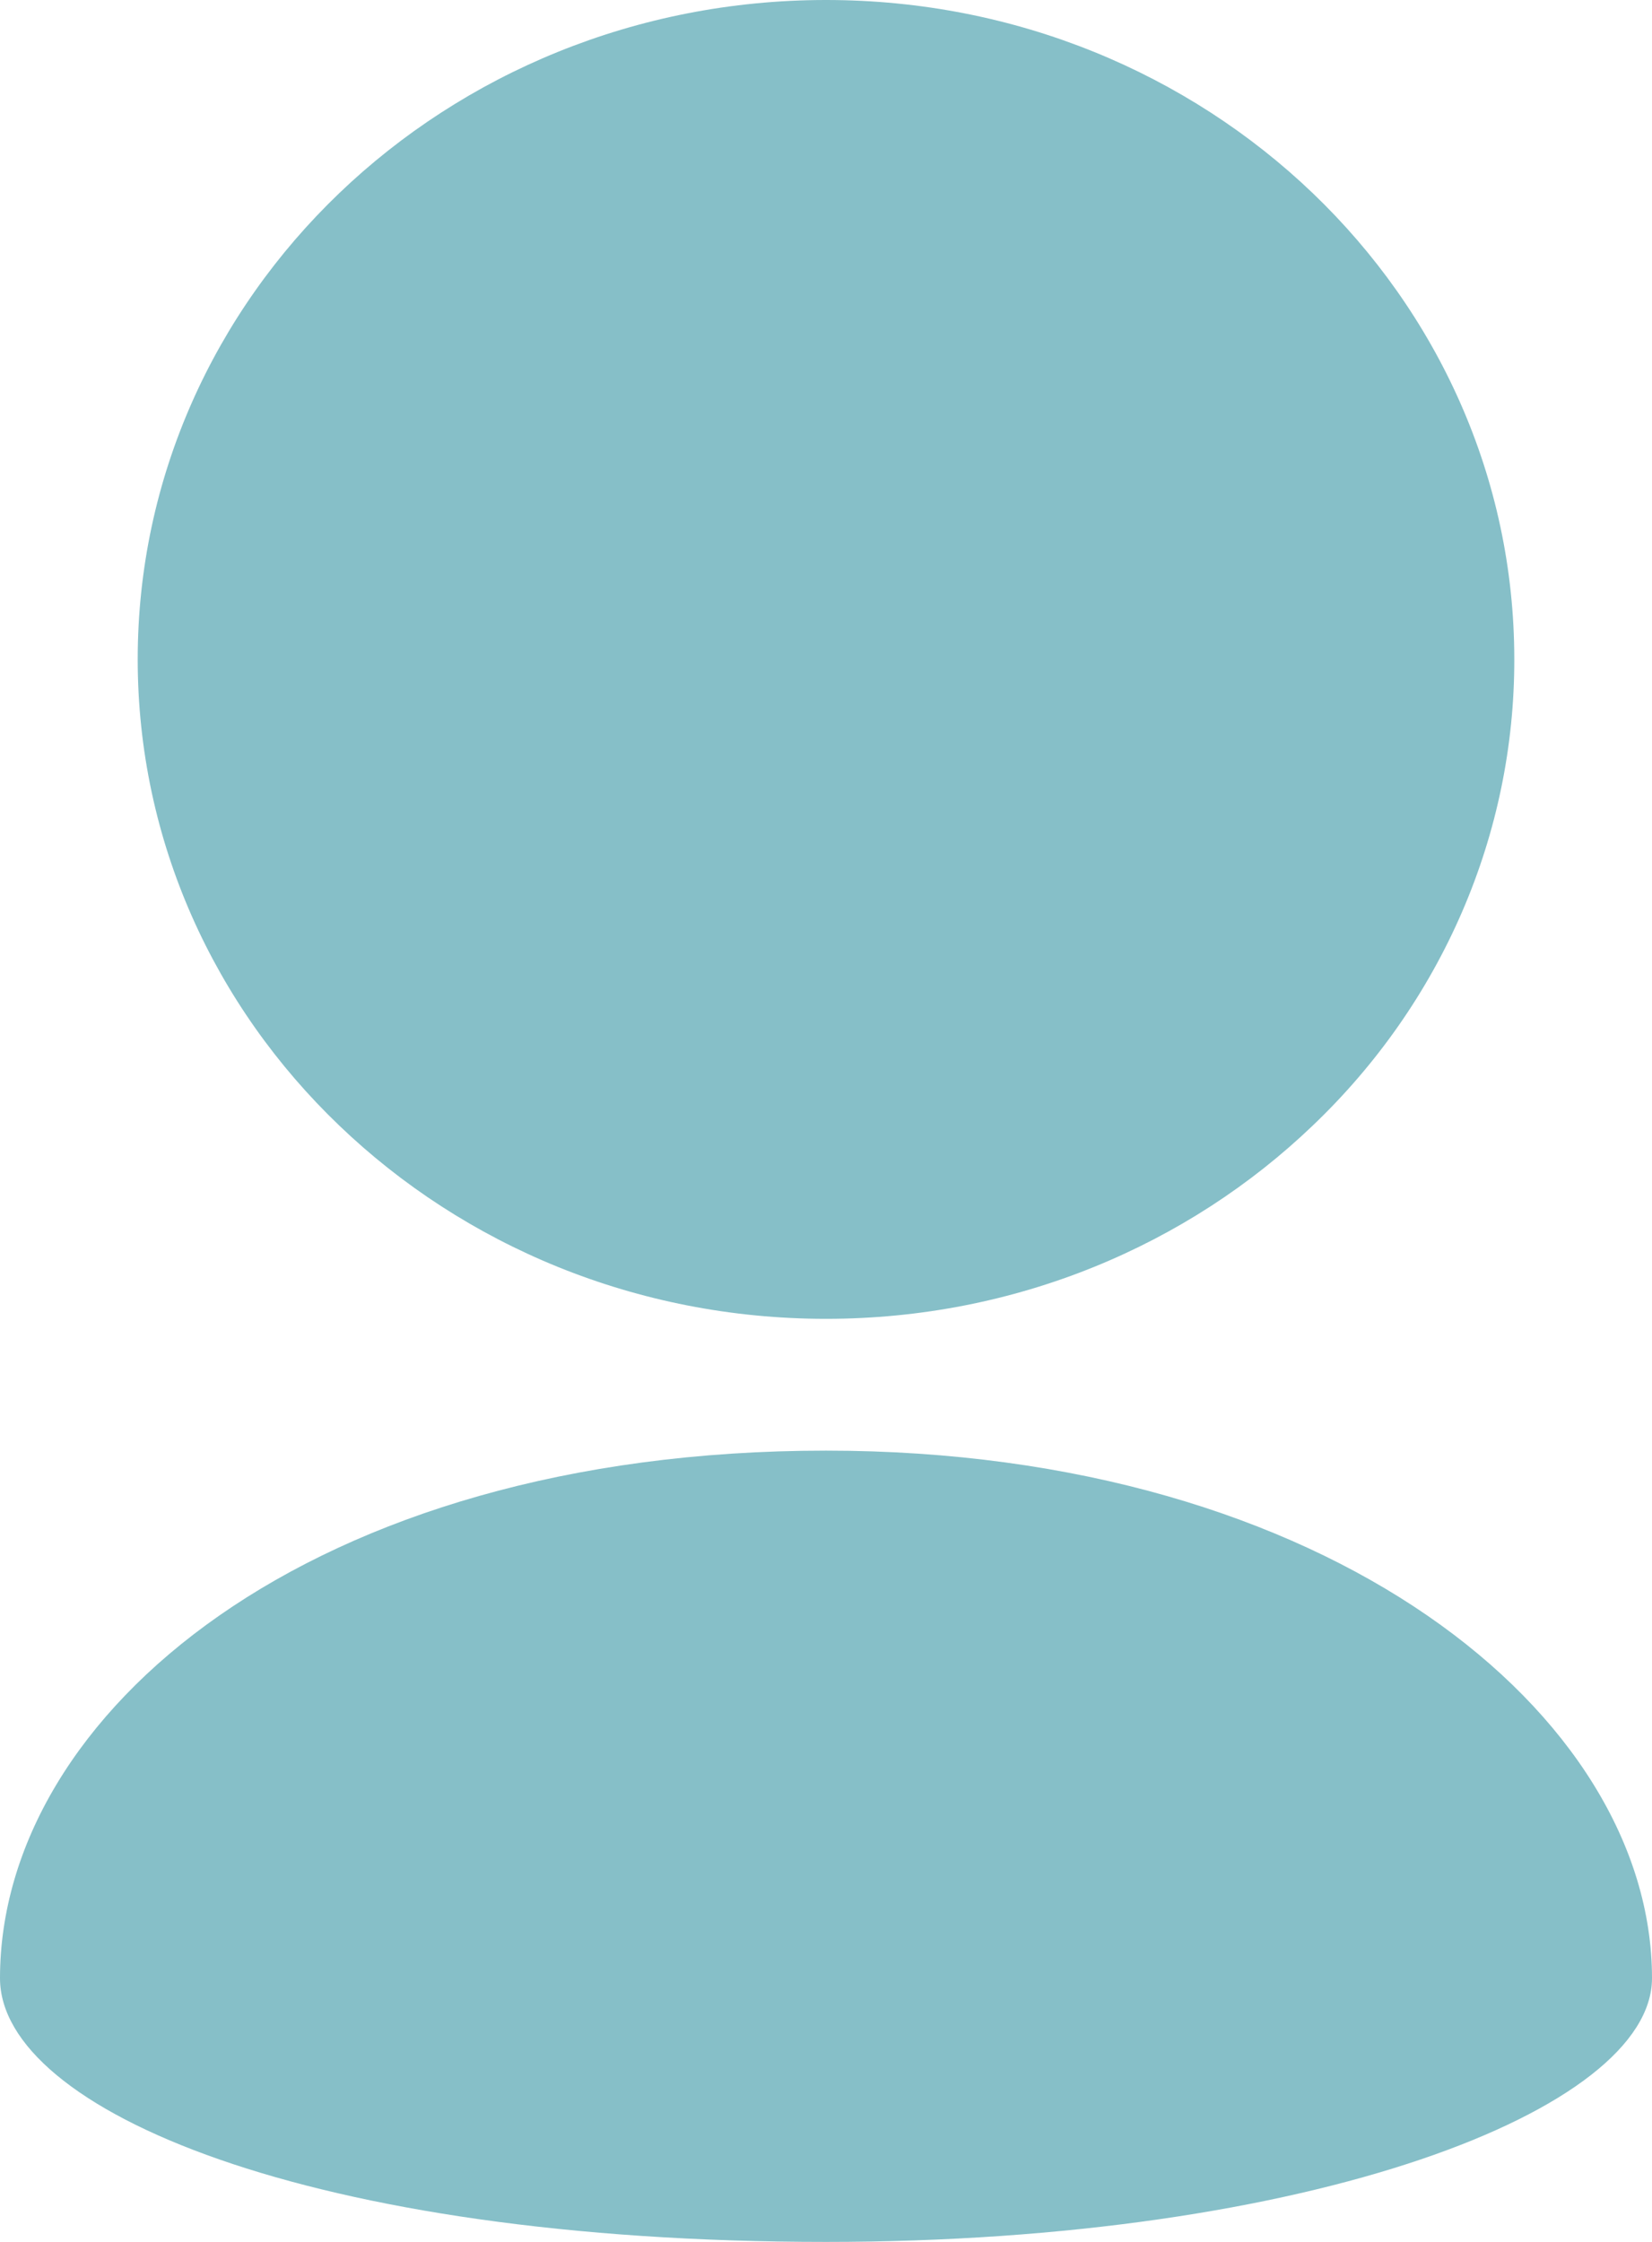
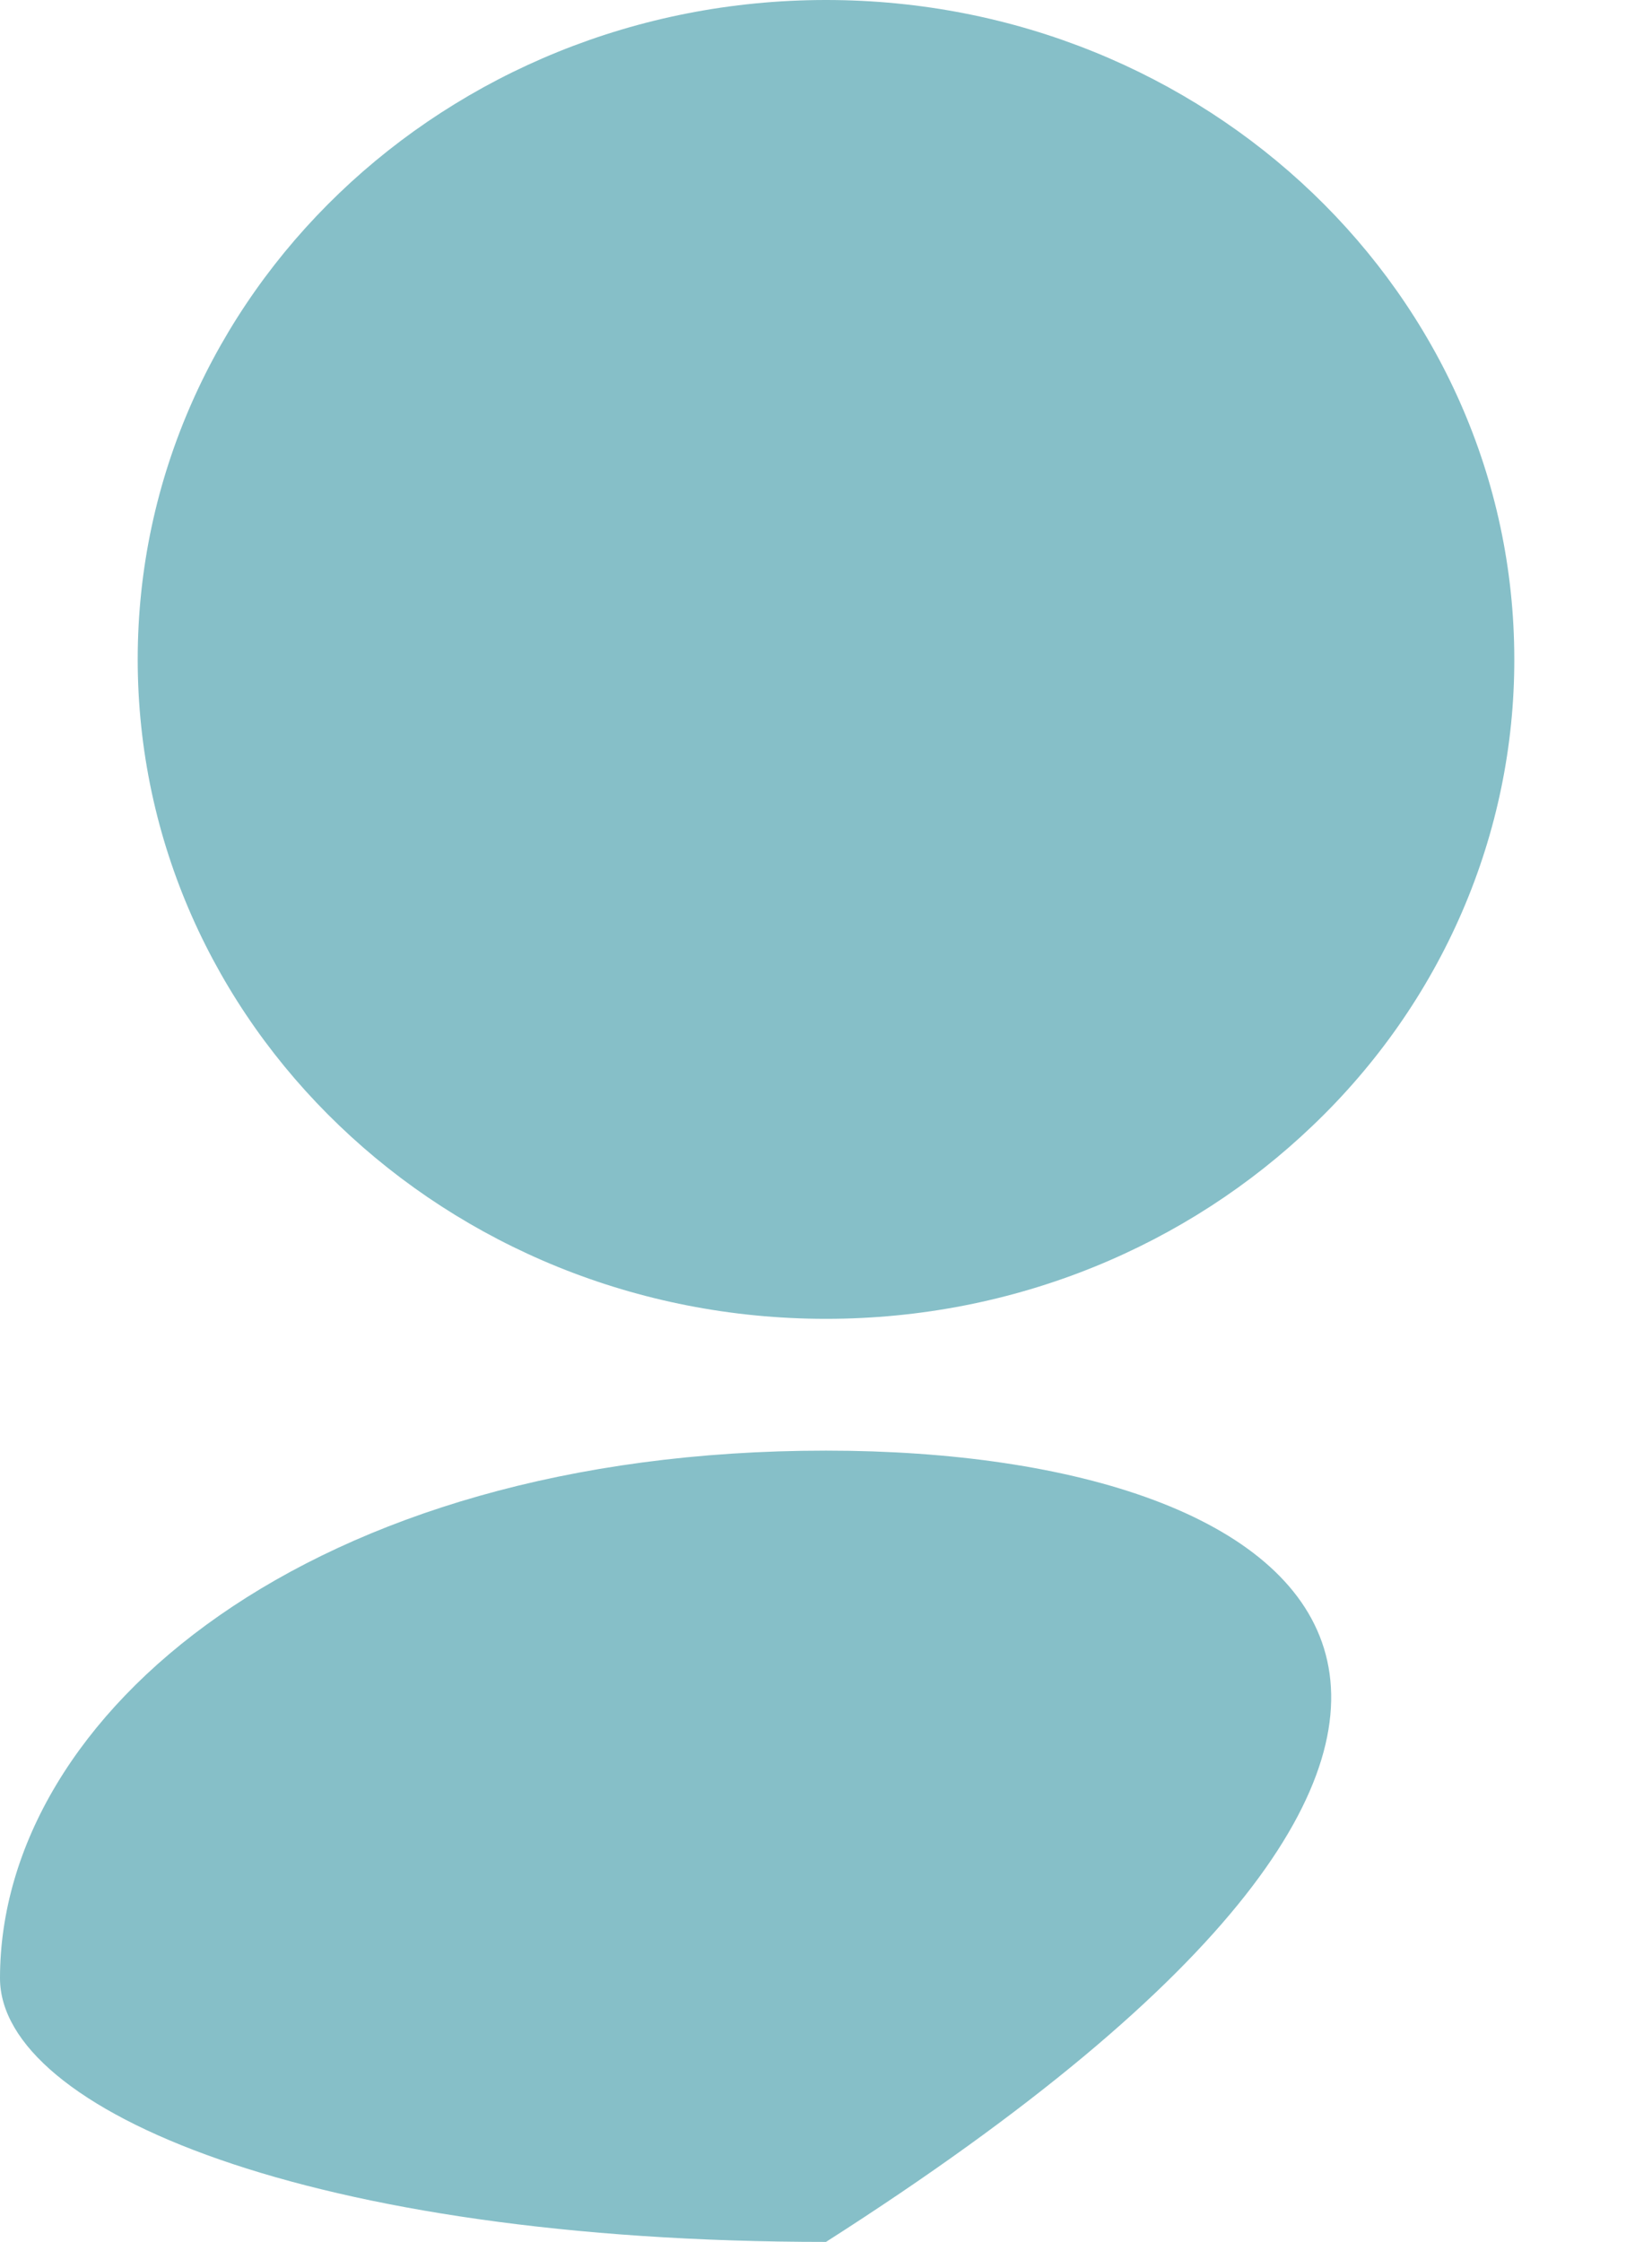
<svg xmlns="http://www.w3.org/2000/svg" width="14" height="19" viewBox="0 0 14 19" fill="none">
-   <path d="M12.833 5.588C12.833 4.045 12.18 2.648 11.125 1.637C10.069 0.626 8.611 0 7 0C5.389 0 3.93 0.626 2.875 1.637C1.82 2.648 1.167 4.045 1.167 5.588C1.167 7.132 1.82 8.529 2.875 9.539C3.93 10.551 5.389 11.177 7 11.177C8.611 11.177 10.069 10.551 11.125 9.539C11.668 9.021 12.098 8.405 12.391 7.727C12.684 7.049 12.834 6.322 12.833 5.588ZM0 16.765C0 17.882 2.625 19 7 19C11.104 19 14 17.882 14 16.765C14 14.529 11.254 12.294 7 12.294C2.625 12.294 0 14.529 0 16.765Z" fill="#86BFC8" />
+   <path d="M12.833 5.588C12.833 4.045 12.18 2.648 11.125 1.637C10.069 0.626 8.611 0 7 0C5.389 0 3.93 0.626 2.875 1.637C1.82 2.648 1.167 4.045 1.167 5.588C1.167 7.132 1.82 8.529 2.875 9.539C3.93 10.551 5.389 11.177 7 11.177C8.611 11.177 10.069 10.551 11.125 9.539C11.668 9.021 12.098 8.405 12.391 7.727C12.684 7.049 12.834 6.322 12.833 5.588ZM0 16.765C0 17.882 2.625 19 7 19C14 14.529 11.254 12.294 7 12.294C2.625 12.294 0 14.529 0 16.765Z" fill="#86BFC8" />
</svg>